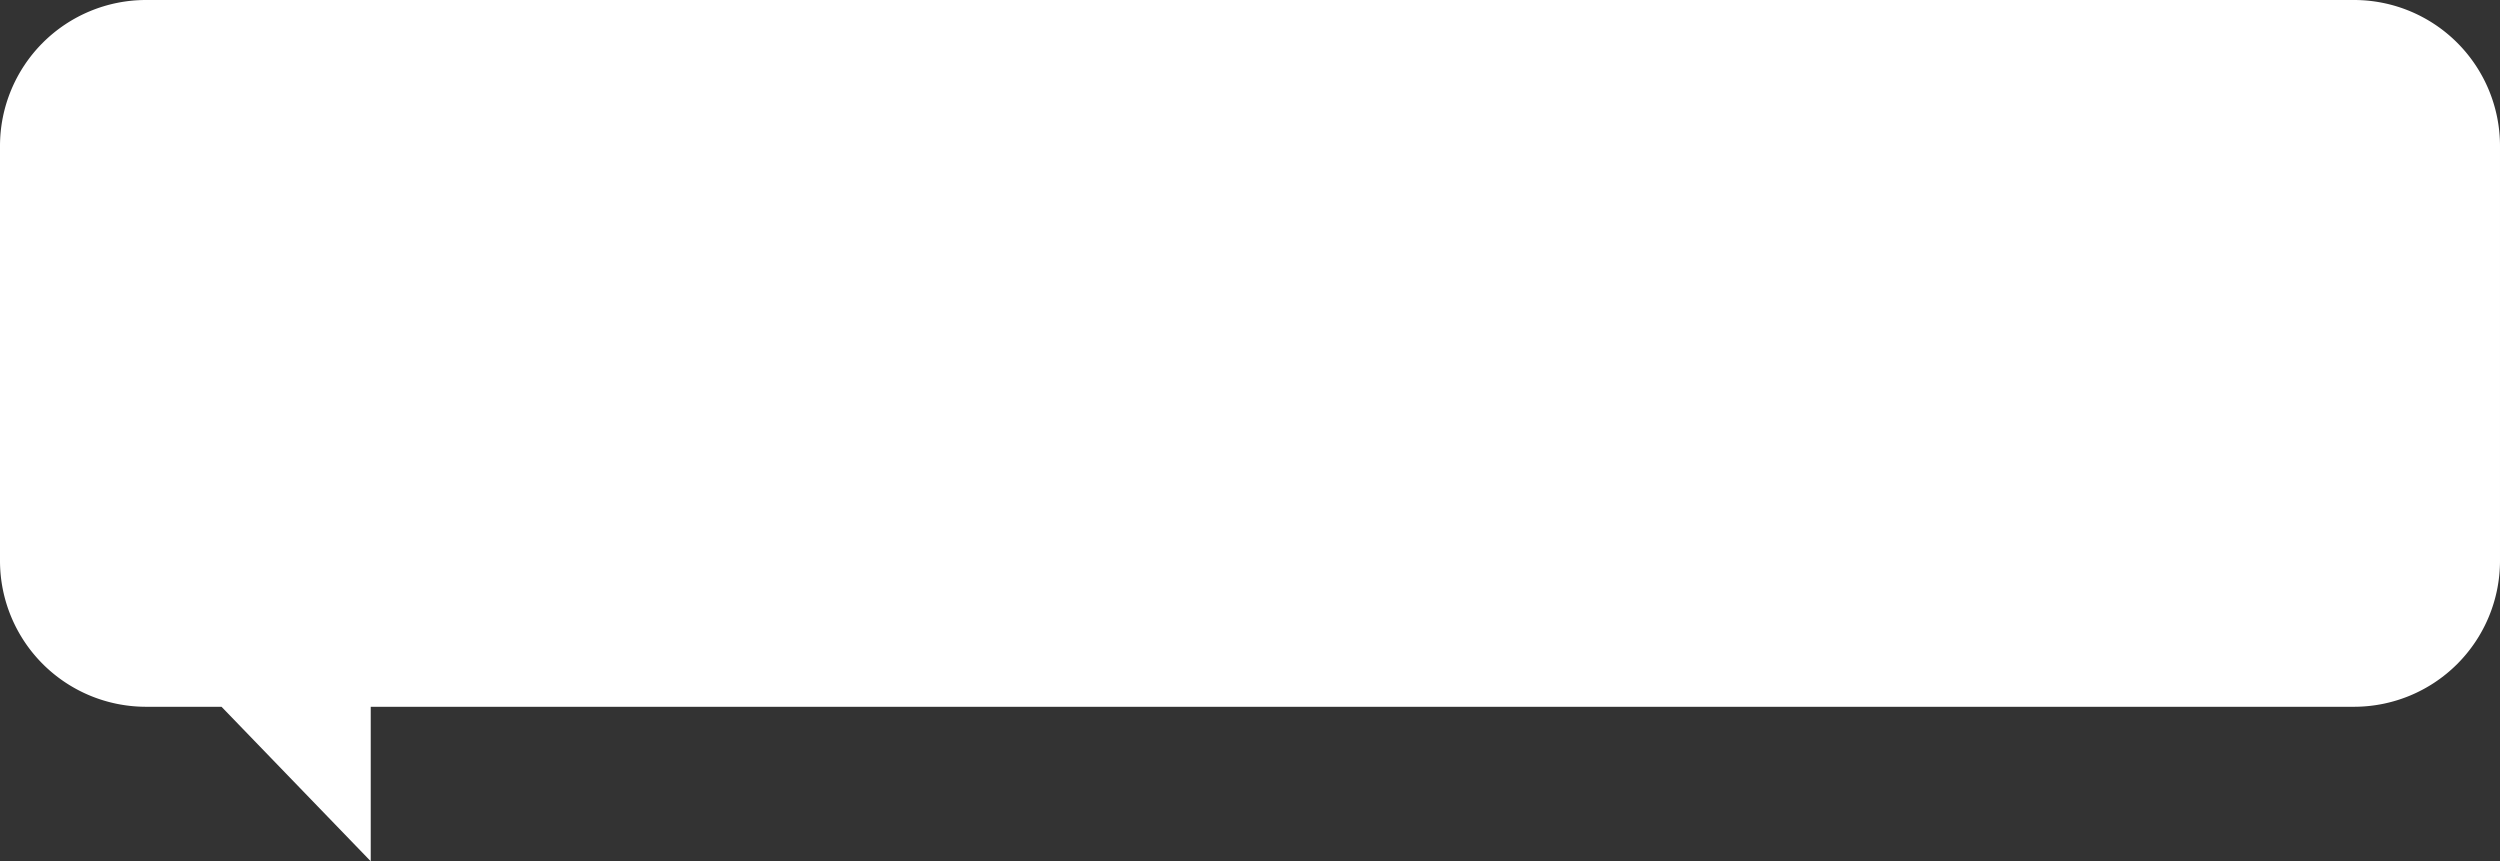
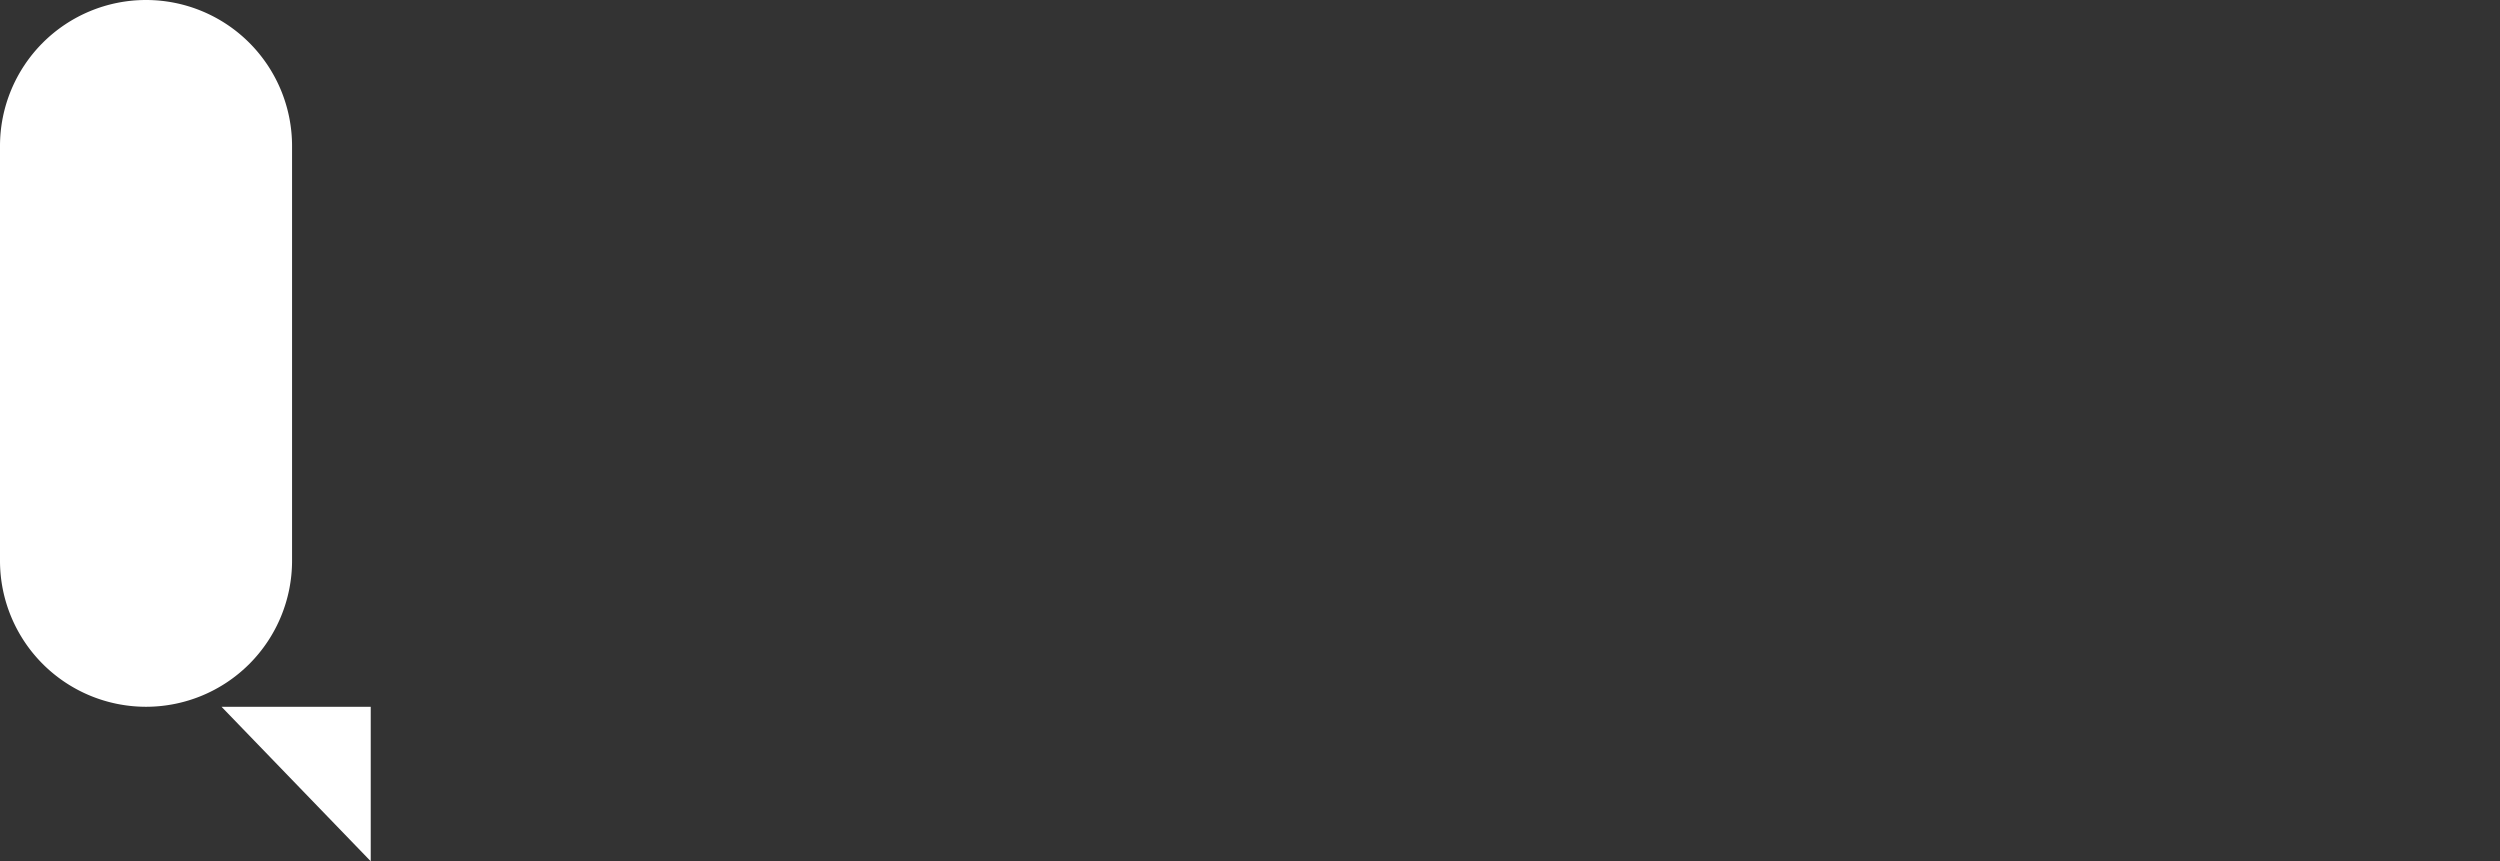
<svg xmlns="http://www.w3.org/2000/svg" width="428.001" height="147.45" viewBox="0 0 428.001 147.45">
  <rect x="0" y="0" width="428.001" height="147.45" fill="#333333" stroke="none" />
  <defs>
    <style>
      .cls-1 {
        fill: #fff;
      }
    </style>
  </defs>
-   <path id="合体_47" data-name="合体 47" class="cls-1" d="M7881.425,9921.5H7868.5a25,25,0,0,1-25-25v-71a25,25,0,0,1,25-25h378a25,25,0,0,1,25,25v71a25,25,0,0,1-25,25H7906.969v26.449Z" transform="translate(-7843.5 -9800.5)" />
+   <path id="合体_47" data-name="合体 47" class="cls-1" d="M7881.425,9921.5H7868.5a25,25,0,0,1-25-25v-71a25,25,0,0,1,25-25a25,25,0,0,1,25,25v71a25,25,0,0,1-25,25H7906.969v26.449Z" transform="translate(-7843.5 -9800.5)" />
</svg>